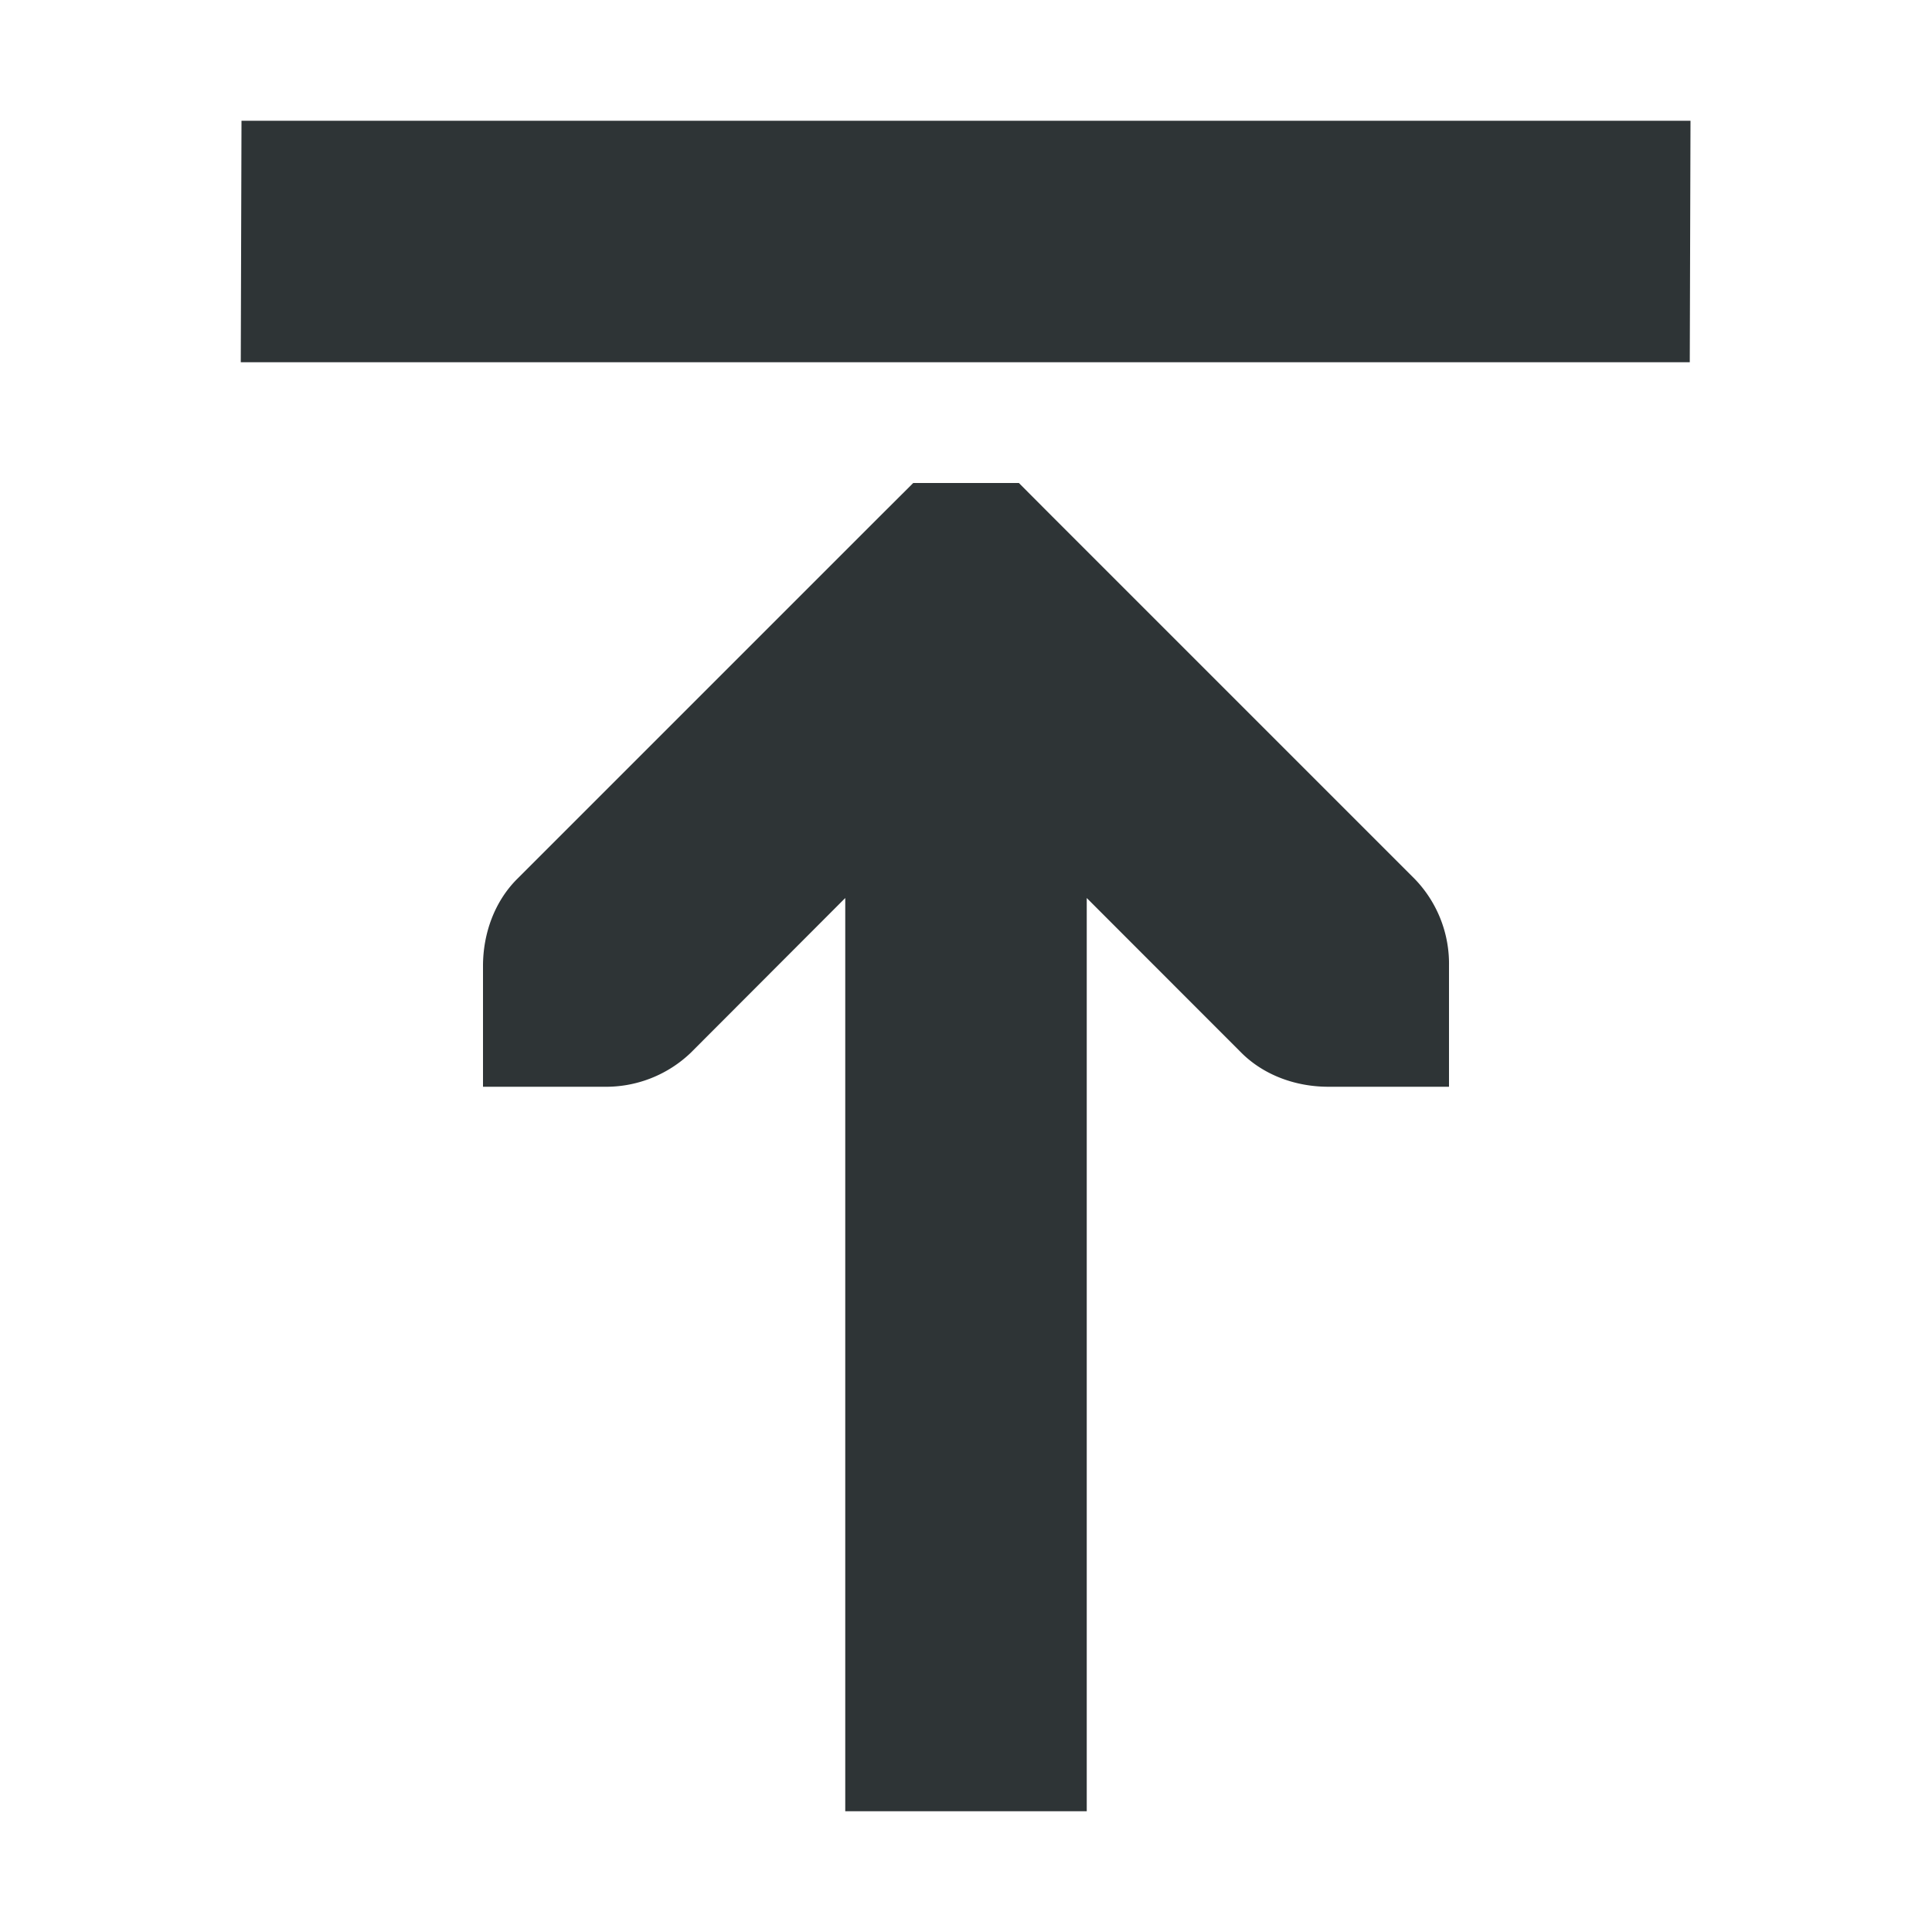
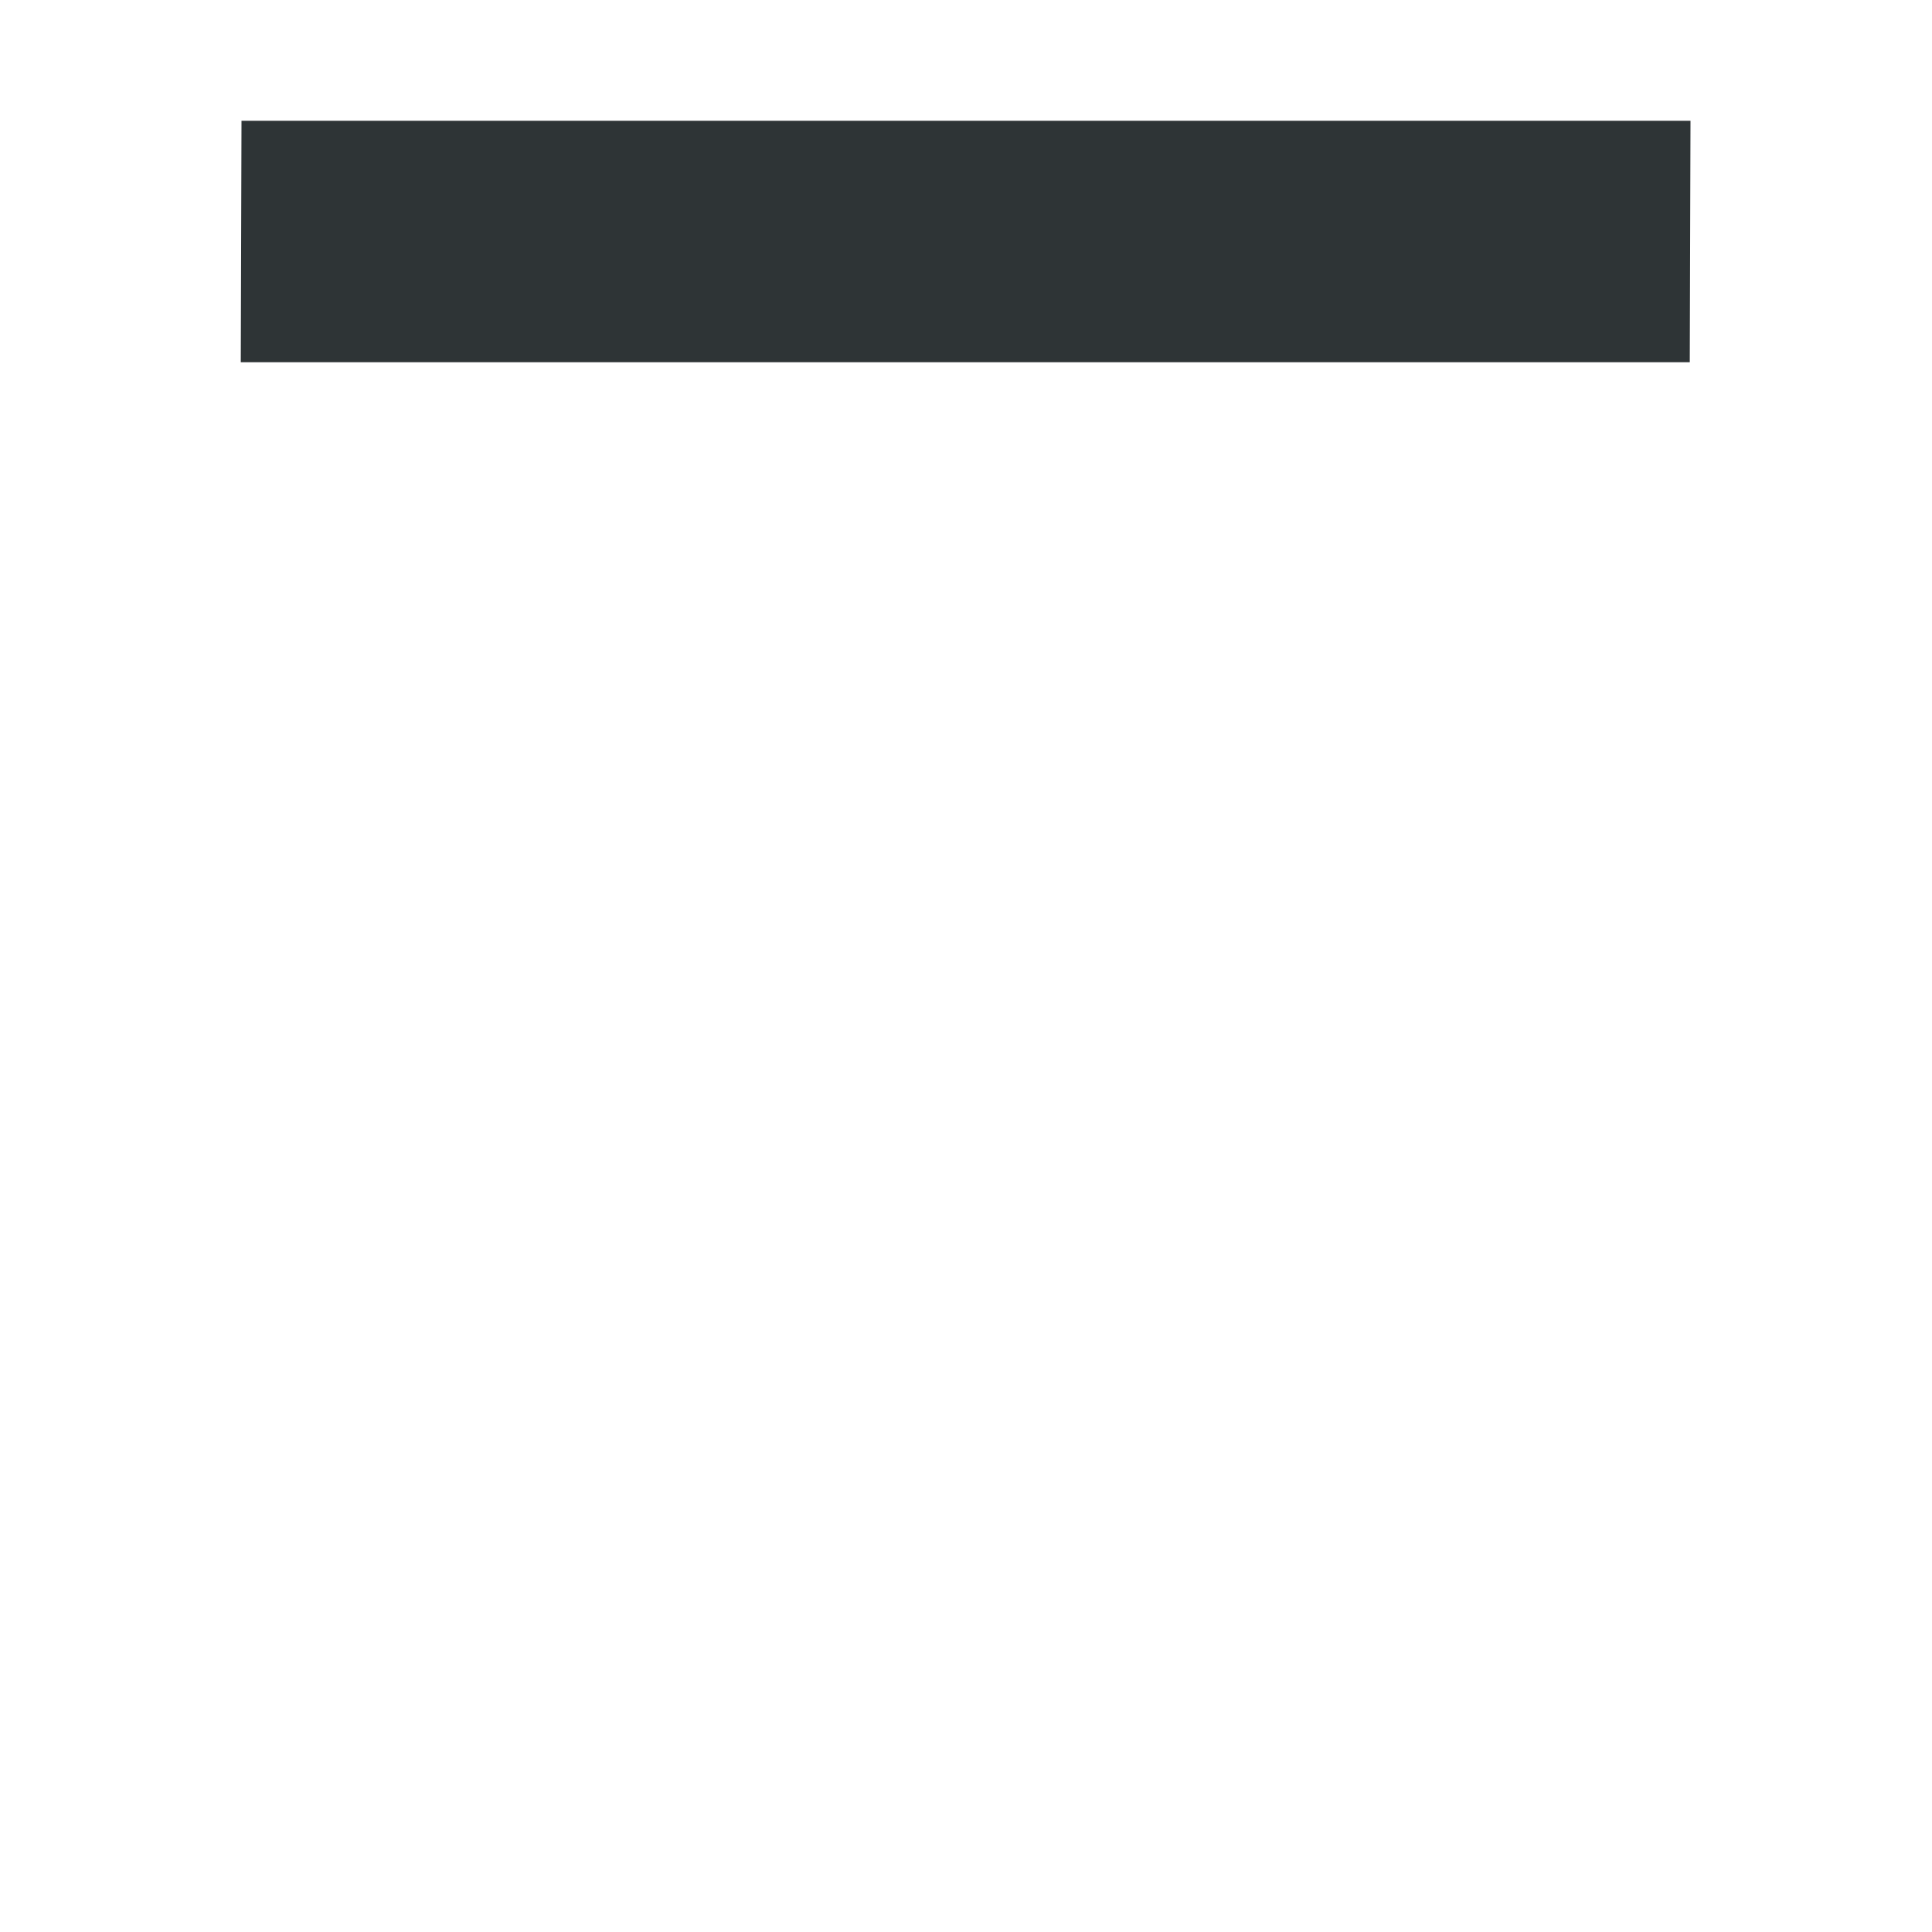
<svg xmlns="http://www.w3.org/2000/svg" width="16" height="16">
  <g color="#000" fill="#2e3436" transform="matrix(1,0,0,-1,0,16)">
-     <path d="M7 1v7.563L5.719 7.28A1.015 1.015 0 005 7H4v1c0 .265.093.53.281.719l3 3 .282.281h.875l.28-.281 3-3A1.01 1.01 0 0012 8V7h-1c-.265 0-.53.093-.719.281L9 8.563V1z" style="line-height:normal;-inkscape-font-specification:'Bitstream Vera Sans';text-indent:0;text-align:start;text-decoration-line:none;text-transform:none;marker:none" font-weight="400" font-family="Bitstream Vera Sans" overflow="visible" />
    <path d="M1.994 13L2 15h12l-.006-2z" style="marker:none" overflow="visible" fill-rule="evenodd" />
  </g>
</svg>